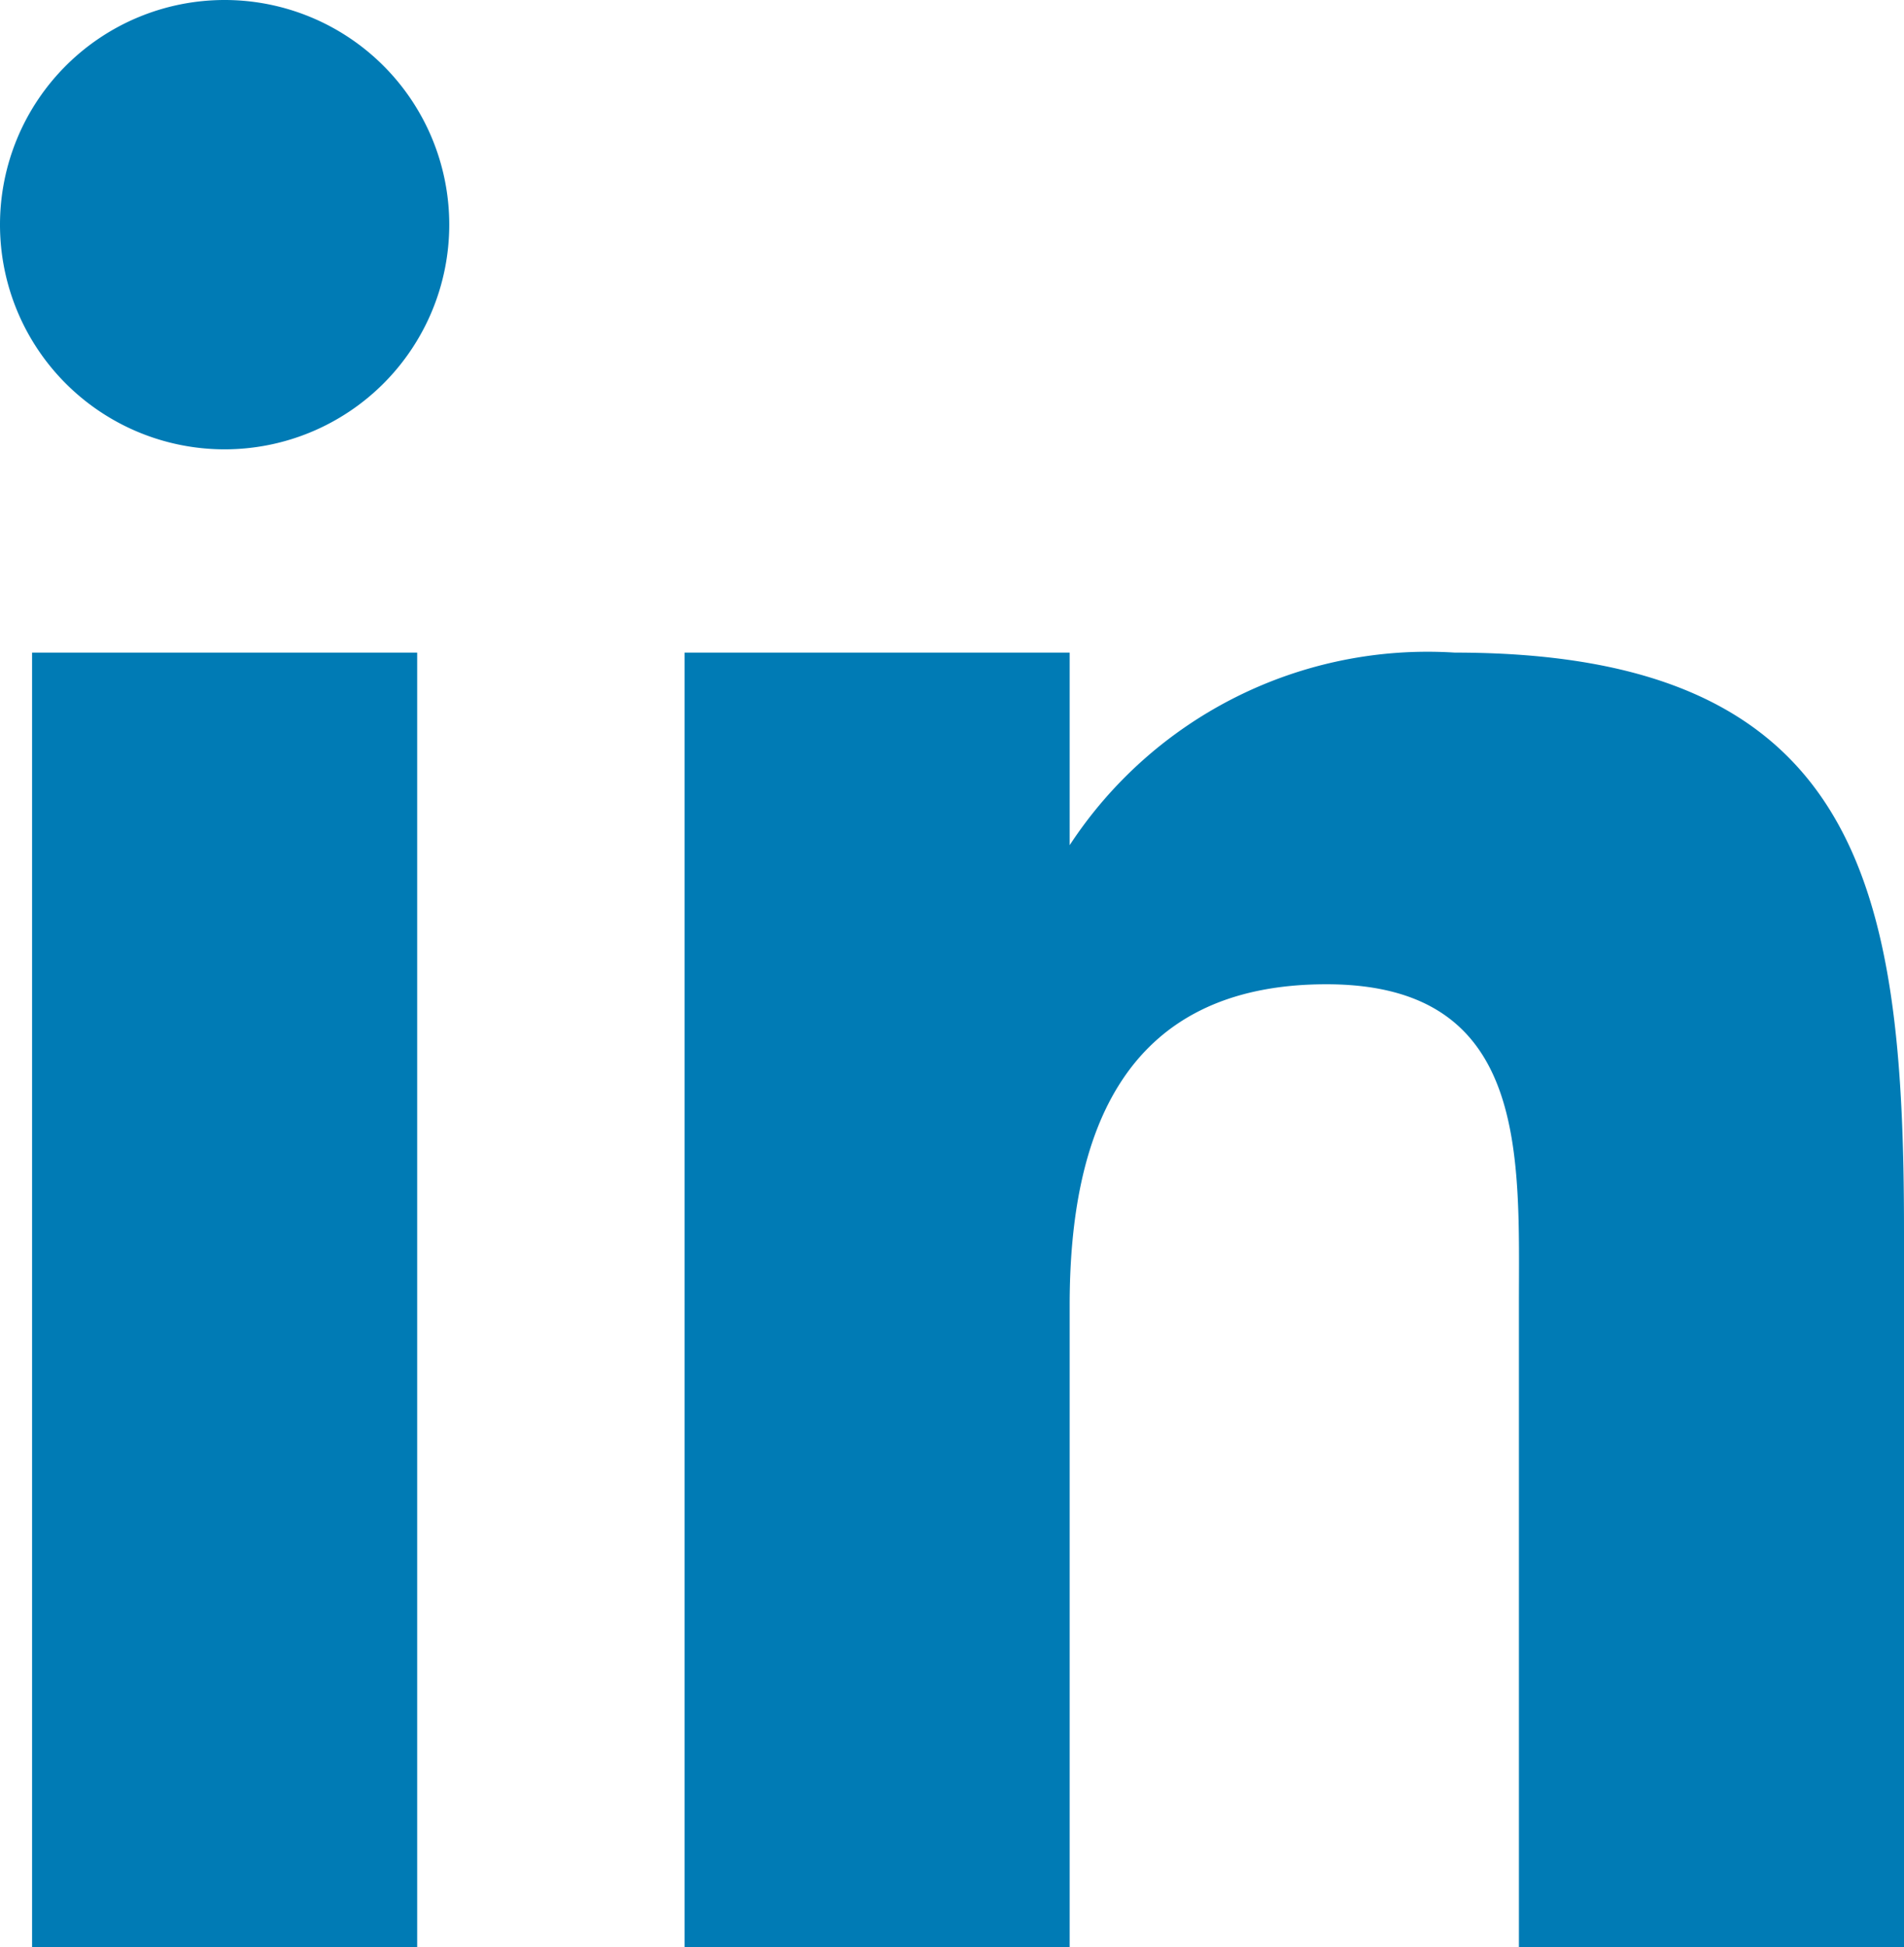
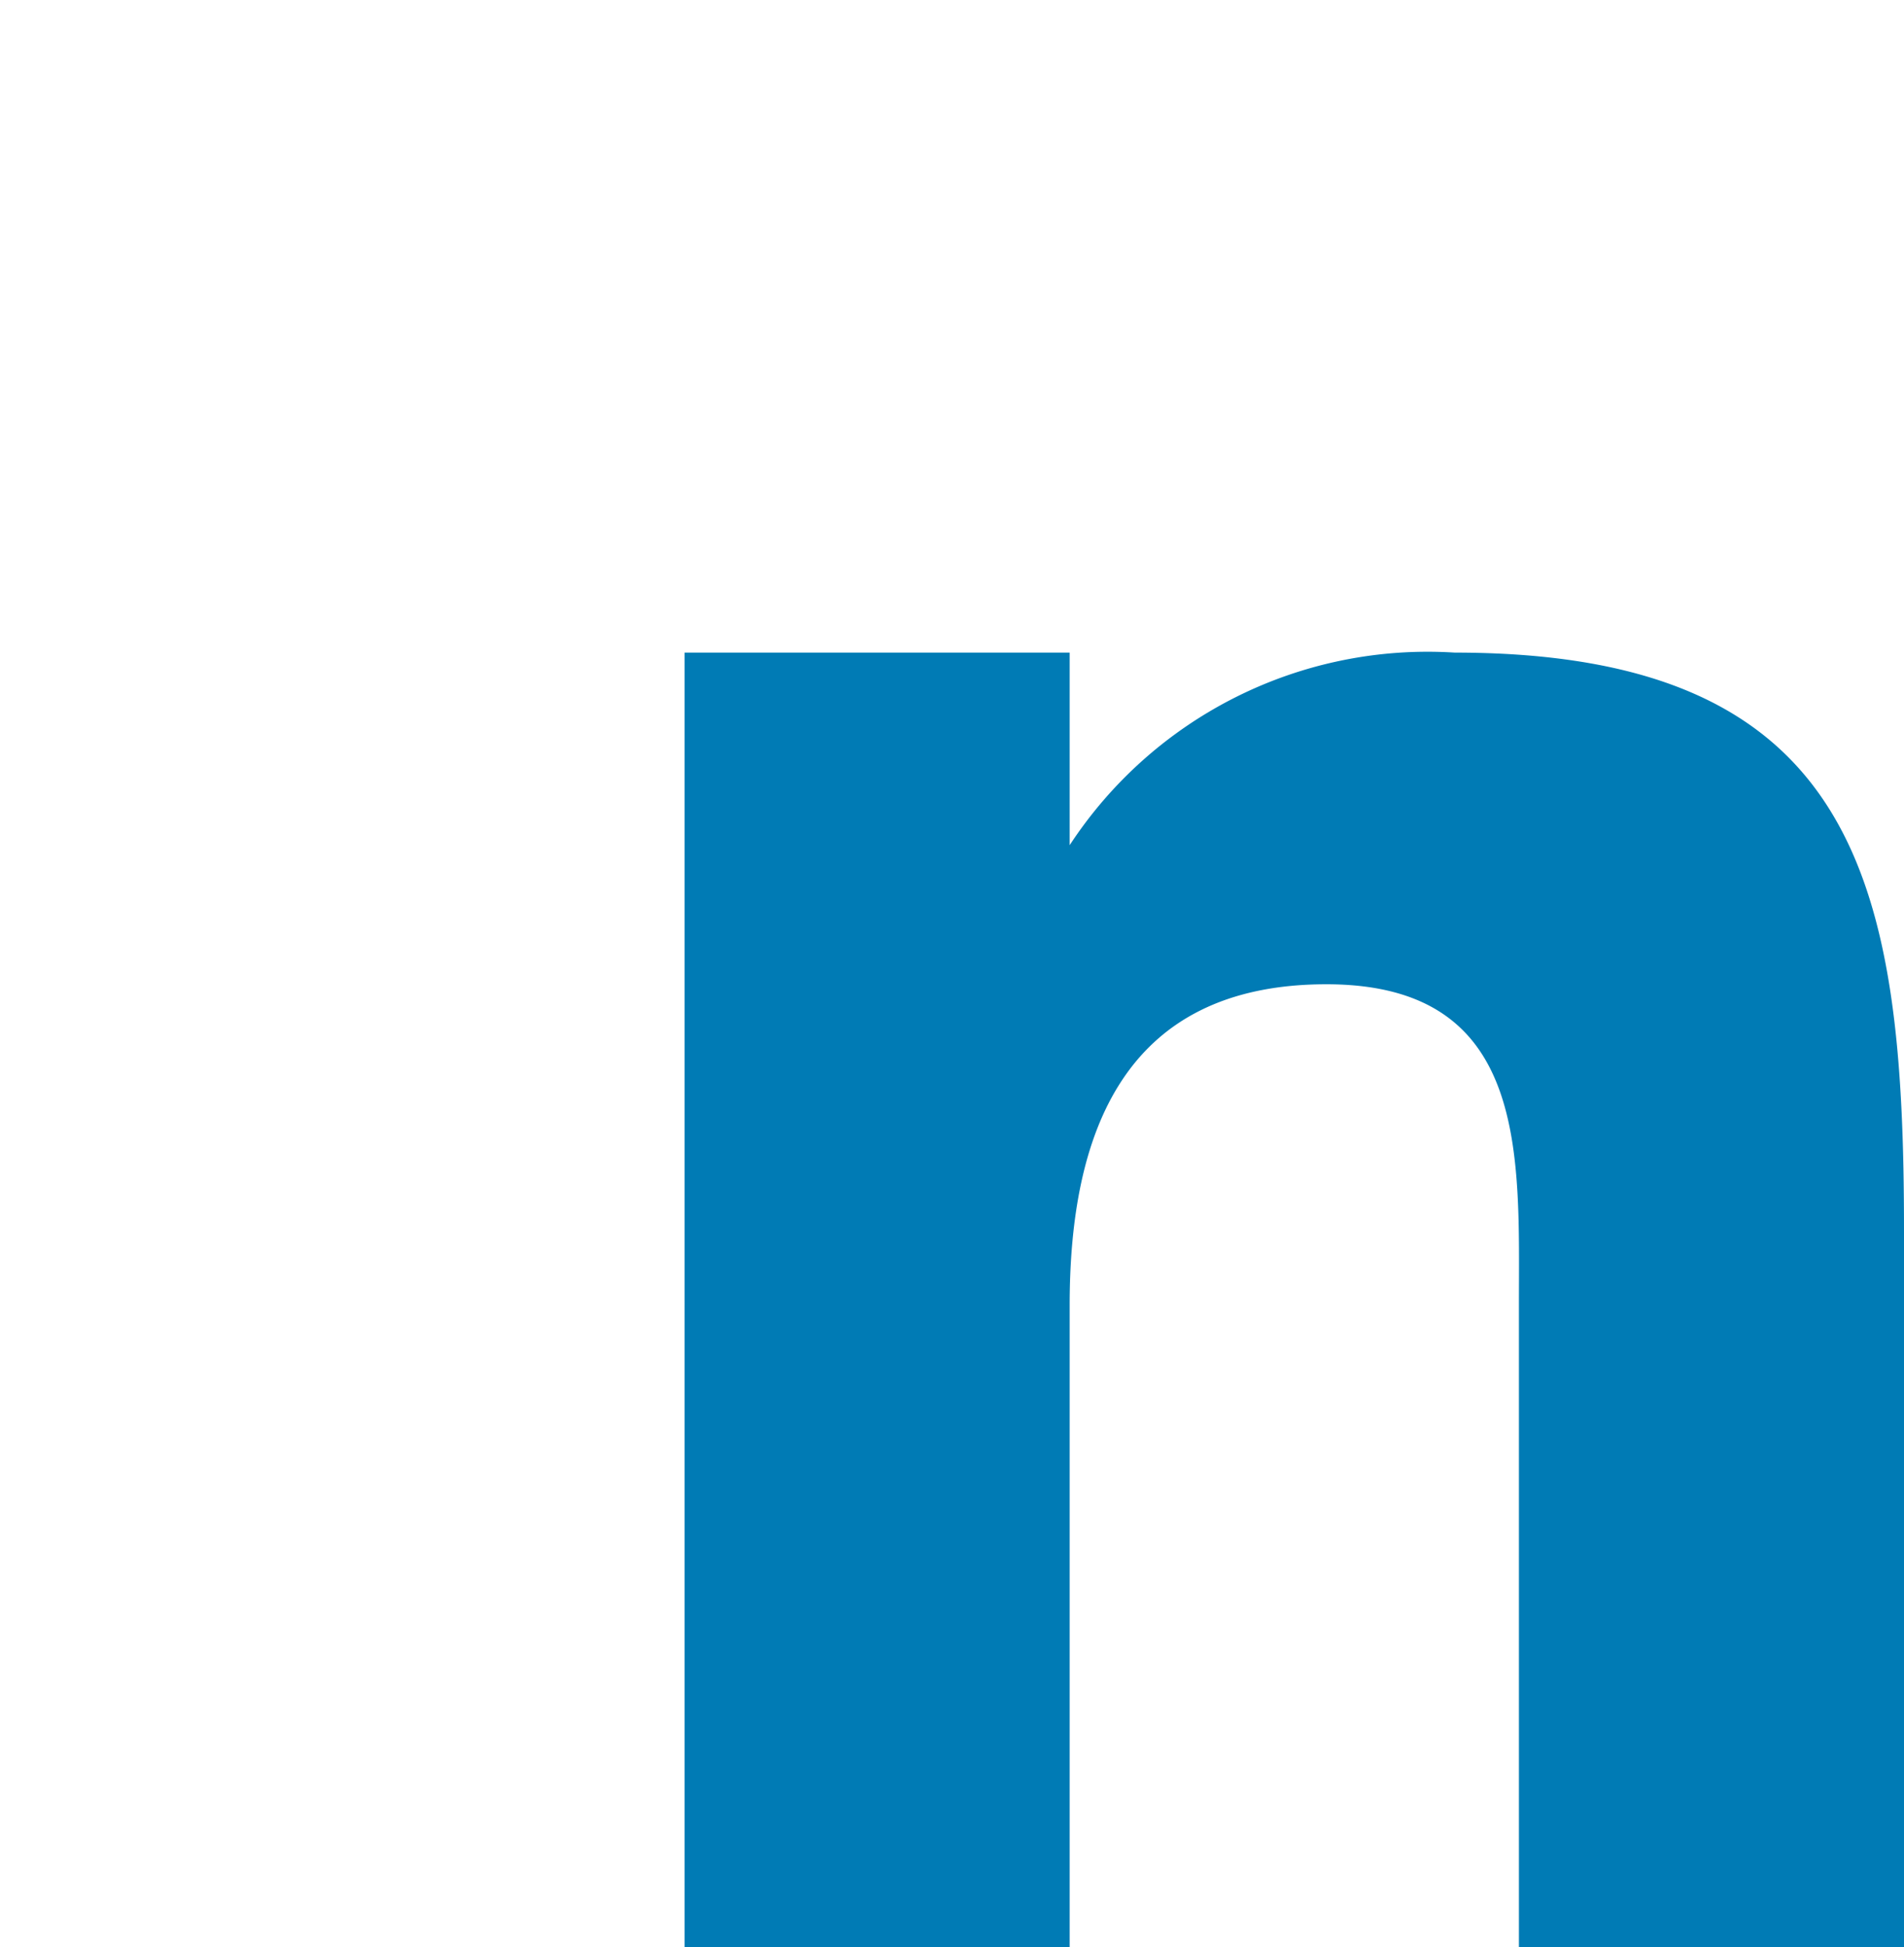
<svg xmlns="http://www.w3.org/2000/svg" id="Component_39_5" data-name="Component 39 – 5" width="17.8" height="18.2" viewBox="0 0 17.8 18.2">
  <g id="Group_229" data-name="Group 229" transform="translate(-357.9 -3829.18)">
    <path id="Path_505" data-name="Path 505" d="M156.3,8.2h3.6V10a4,4,0,0,1,3.6-1.8c3.8,0,4.2,2.2,4.2,5.4v6.7h-3.6v-6c0-1.4.1-3-1.8-3s-2.4,1.4-2.4,3v6h-3.6Z" transform="translate(208 3827.08)" fill="#007bb5" />
-     <rect id="Rectangle_183" data-name="Rectangle 183" width="3.6" height="12.1" transform="translate(358.2 3835.28)" fill="#007bb5" />
-     <path id="Path_506" data-name="Path 506" d="M152,2.1a2.1,2.1,0,1,1-2.1,2.1A2.1,2.1,0,0,1,152,2.1" transform="translate(208 3827.08)" fill="#007bb5" />
  </g>
</svg>